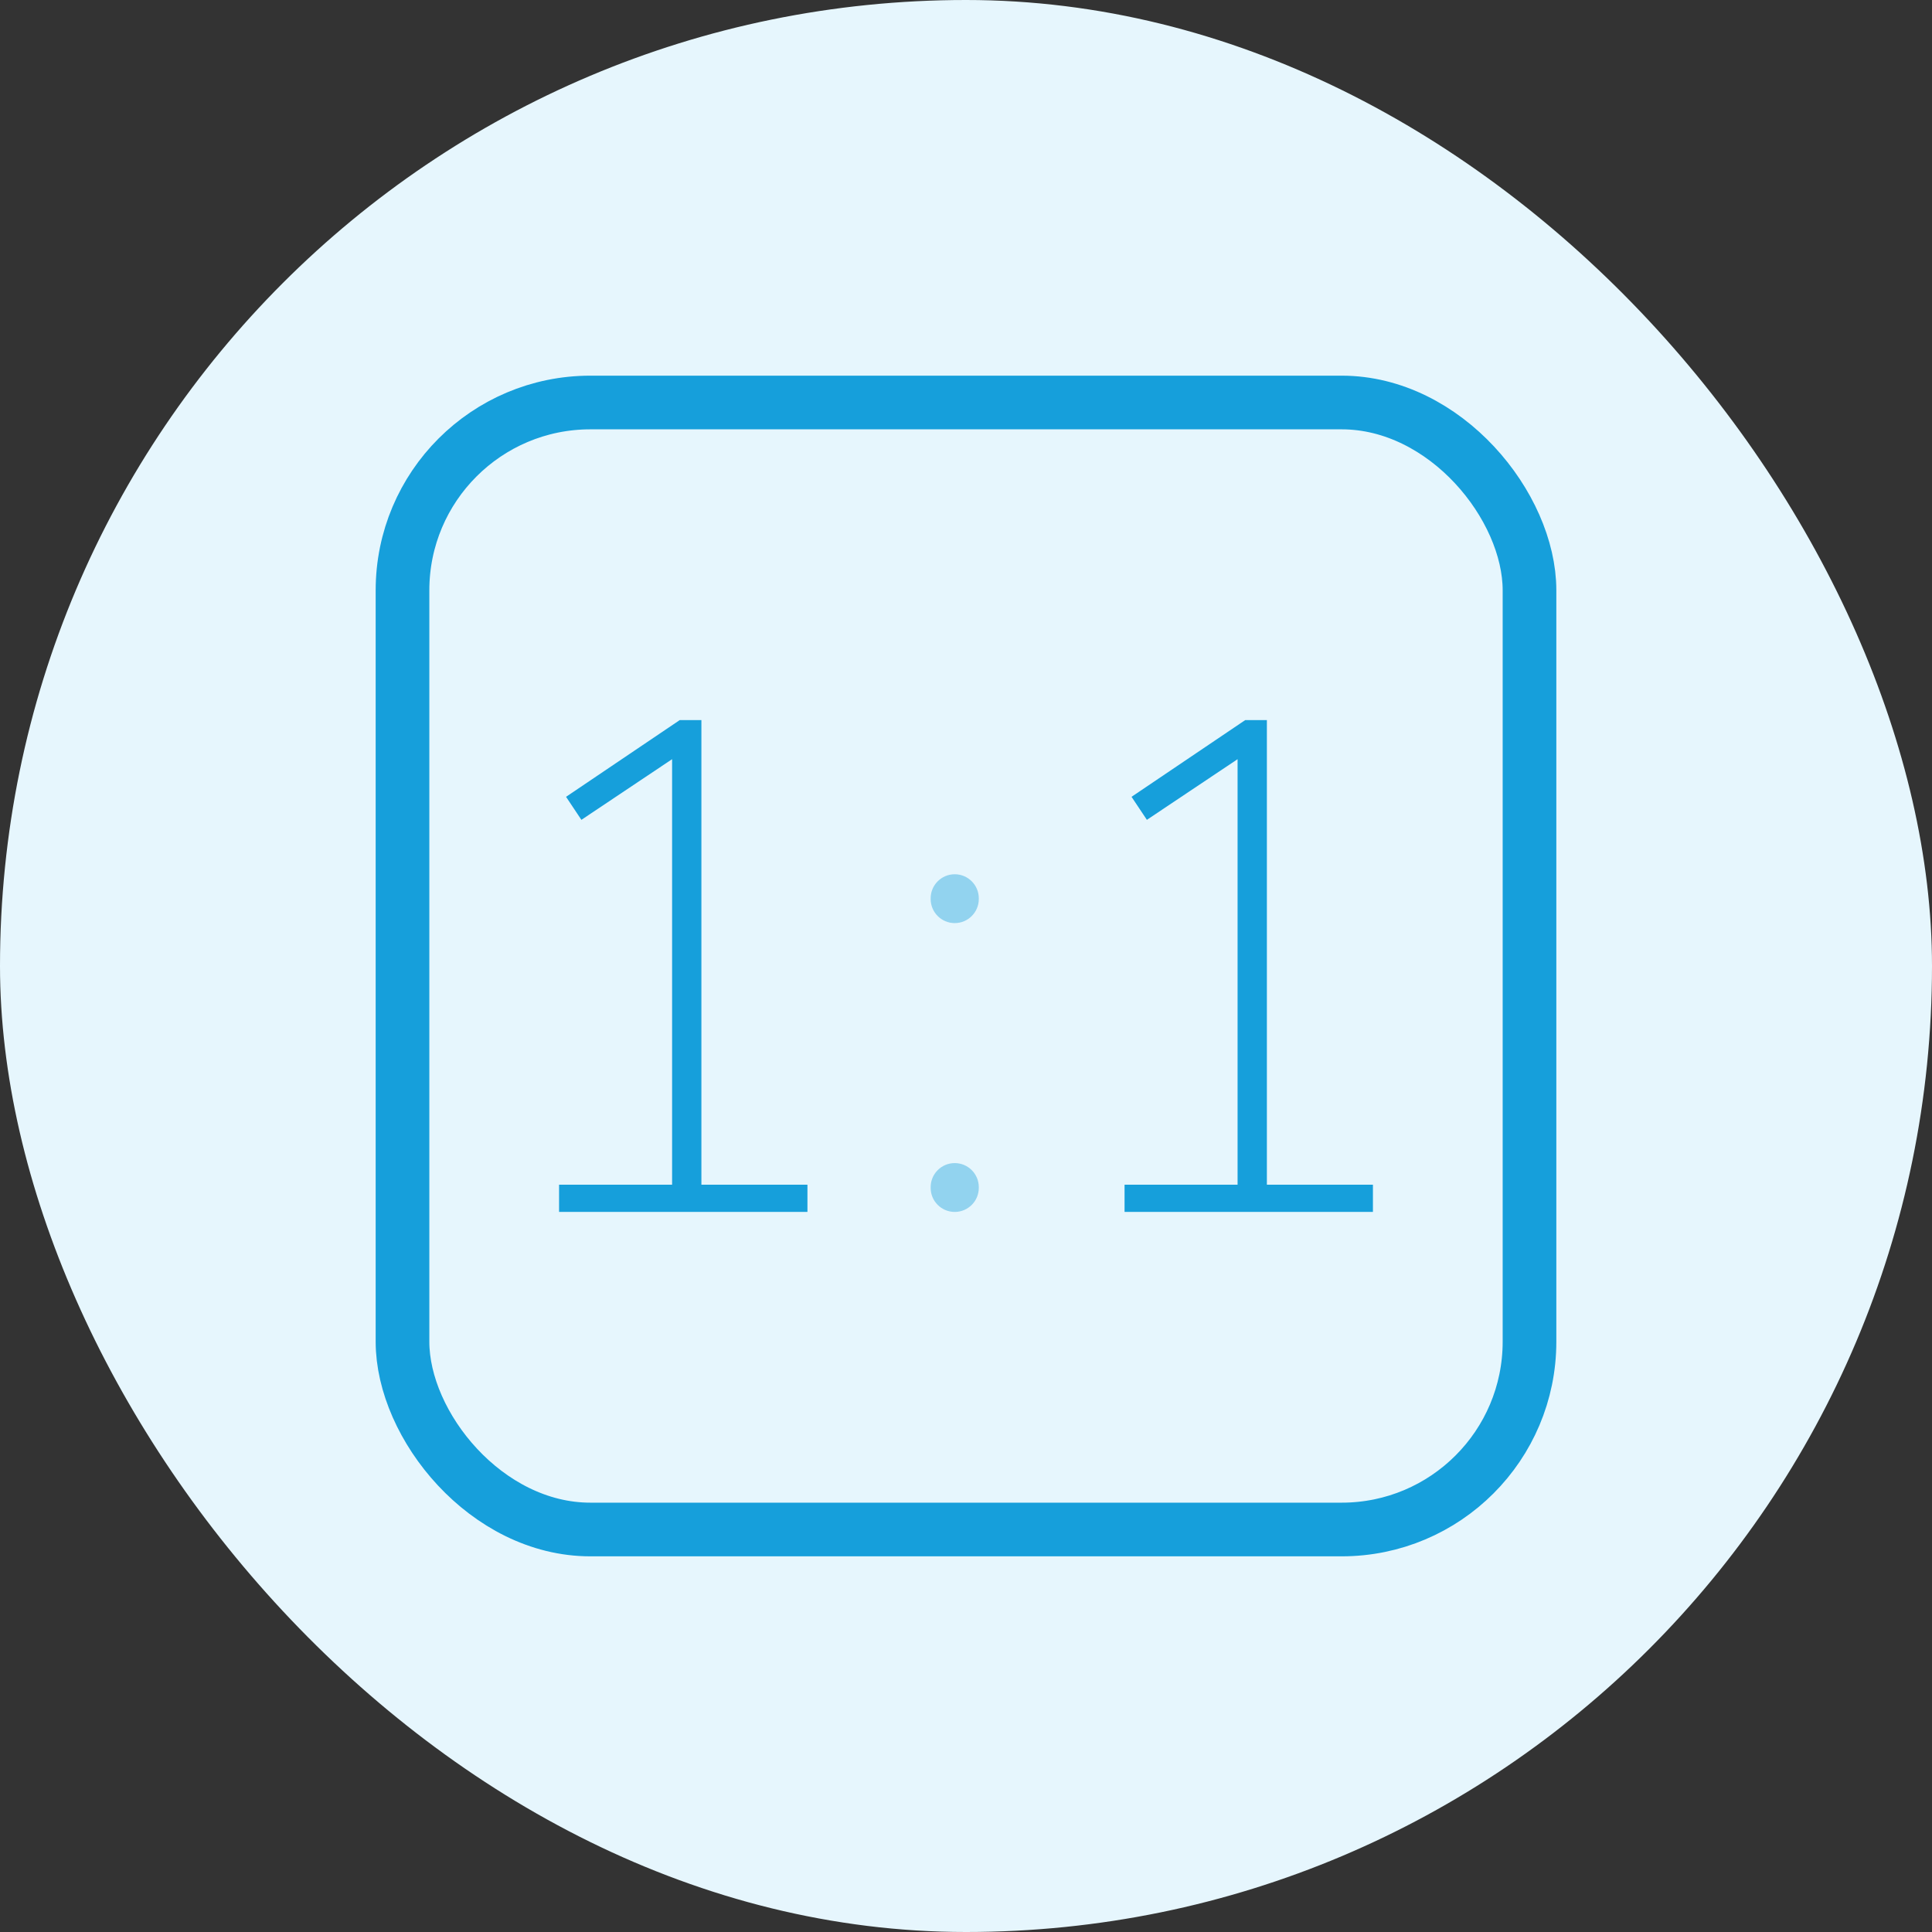
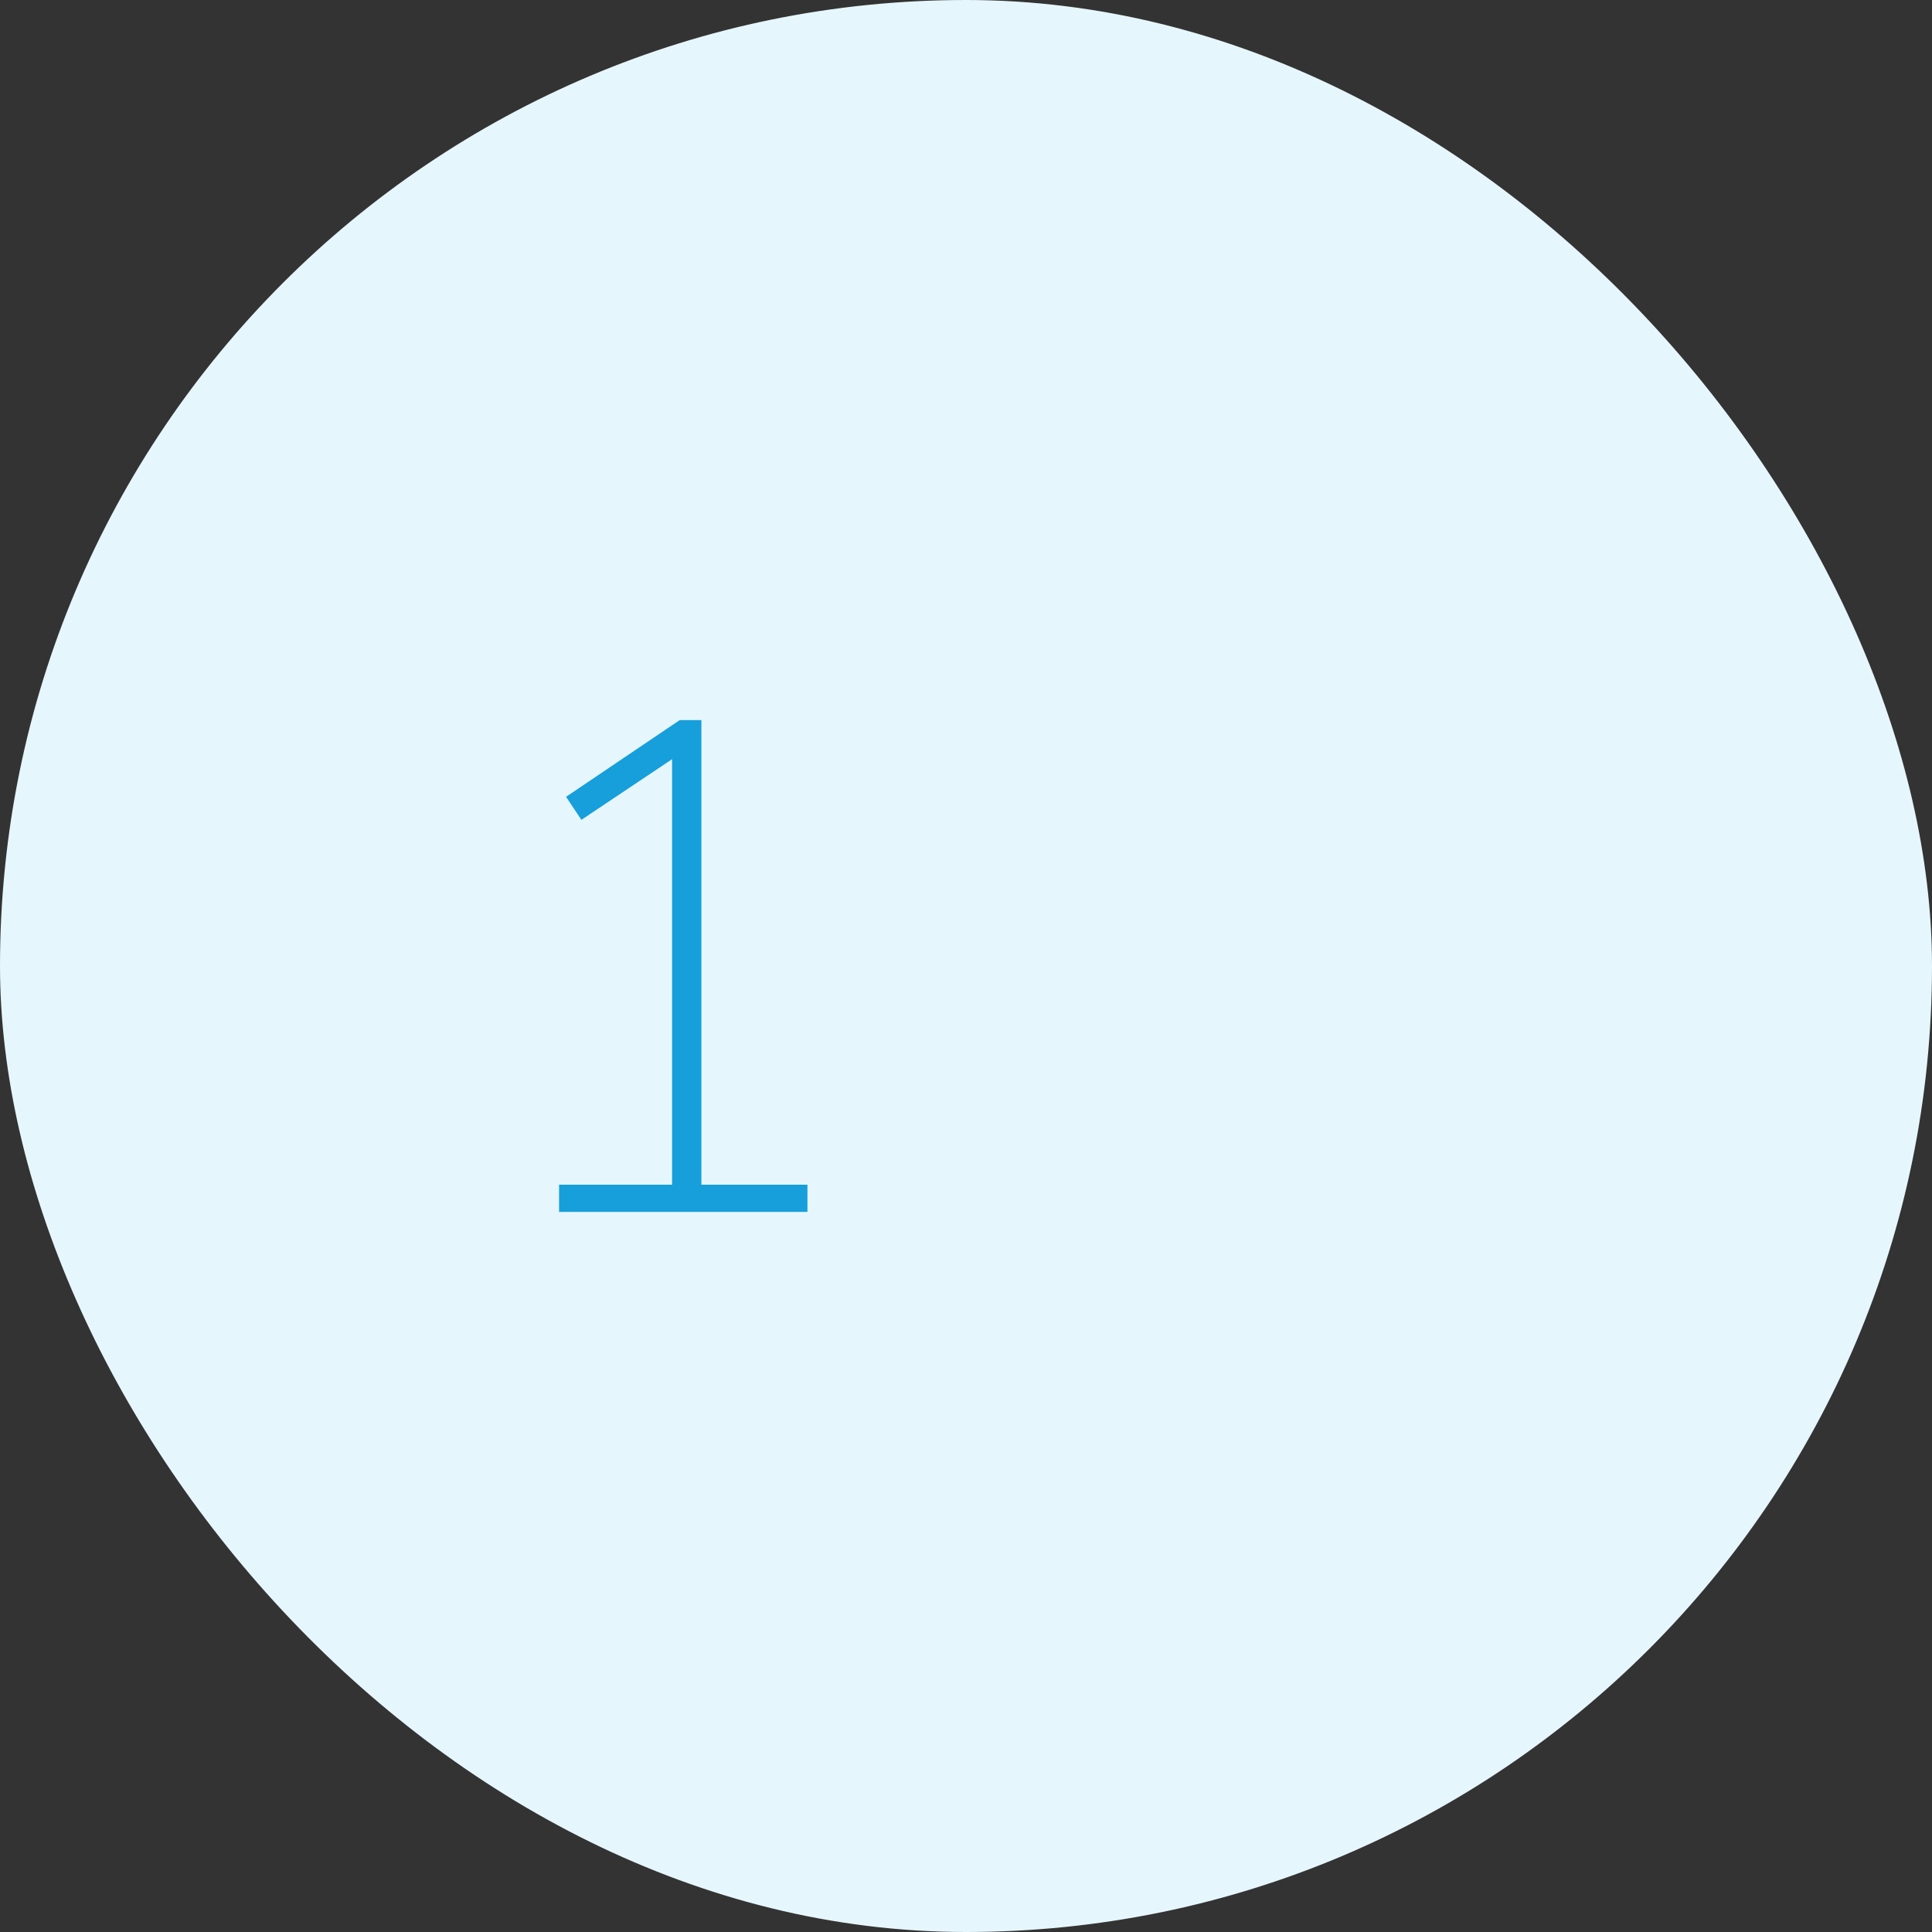
<svg xmlns="http://www.w3.org/2000/svg" width="72" height="72" viewBox="0 0 72 72" fill="none">
  <rect x="0" y="0" width="72" height="72" fill="#333333" stroke="none" />
  <rect width="72" height="72" rx="36" fill="#E6F6FD" />
-   <rect x="15" y="15" width="42" height="42" rx="7" stroke="#169FDB" stroke-width="2" stroke-linecap="round" stroke-linejoin="round" />
-   <path d="M41.909 45.165V44.151H46.121V27.823H46.823L42.741 30.553L42.169 29.695L46.407 26.835H47.213V44.151H51.165V45.165H41.909Z" fill="#169FDB" />
-   <path opacity="0.4" d="M35.58 34.401C35.084 34.401 34.683 33.999 34.683 33.504V33.478C34.683 32.983 35.084 32.581 35.58 32.581C36.075 32.581 36.477 32.983 36.477 33.478V33.504C36.477 33.999 36.075 34.401 35.58 34.401ZM35.58 45.165C35.084 45.165 34.683 44.764 34.683 44.268V44.242C34.683 43.747 35.084 43.345 35.58 43.345C36.075 43.345 36.477 43.747 36.477 44.242V44.268C36.477 44.764 36.075 45.165 35.58 45.165Z" fill="#169FDB" />
  <path d="M20.835 45.165V44.151H25.047V27.823H25.749L21.667 30.553L21.095 29.695L25.333 26.835H26.139V44.151H30.091V45.165H20.835Z" fill="#169FDB" />
</svg>